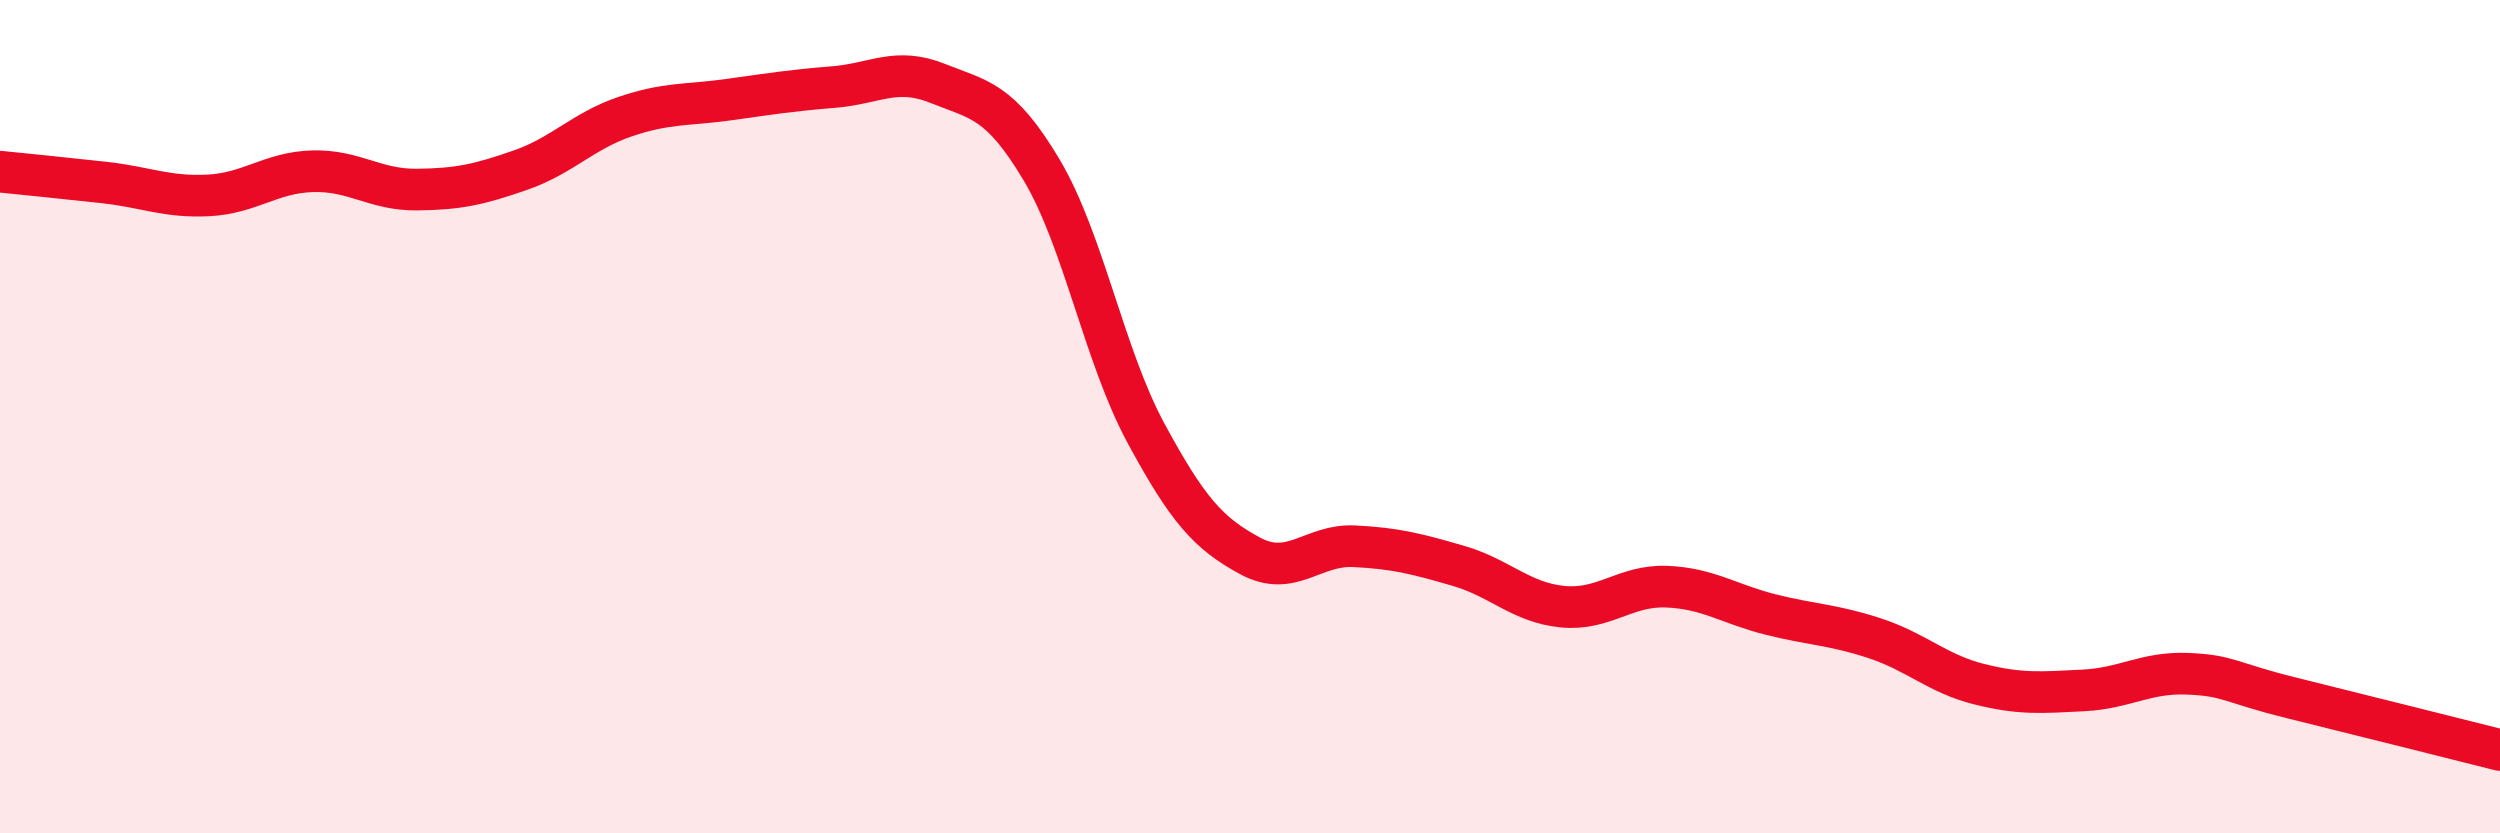
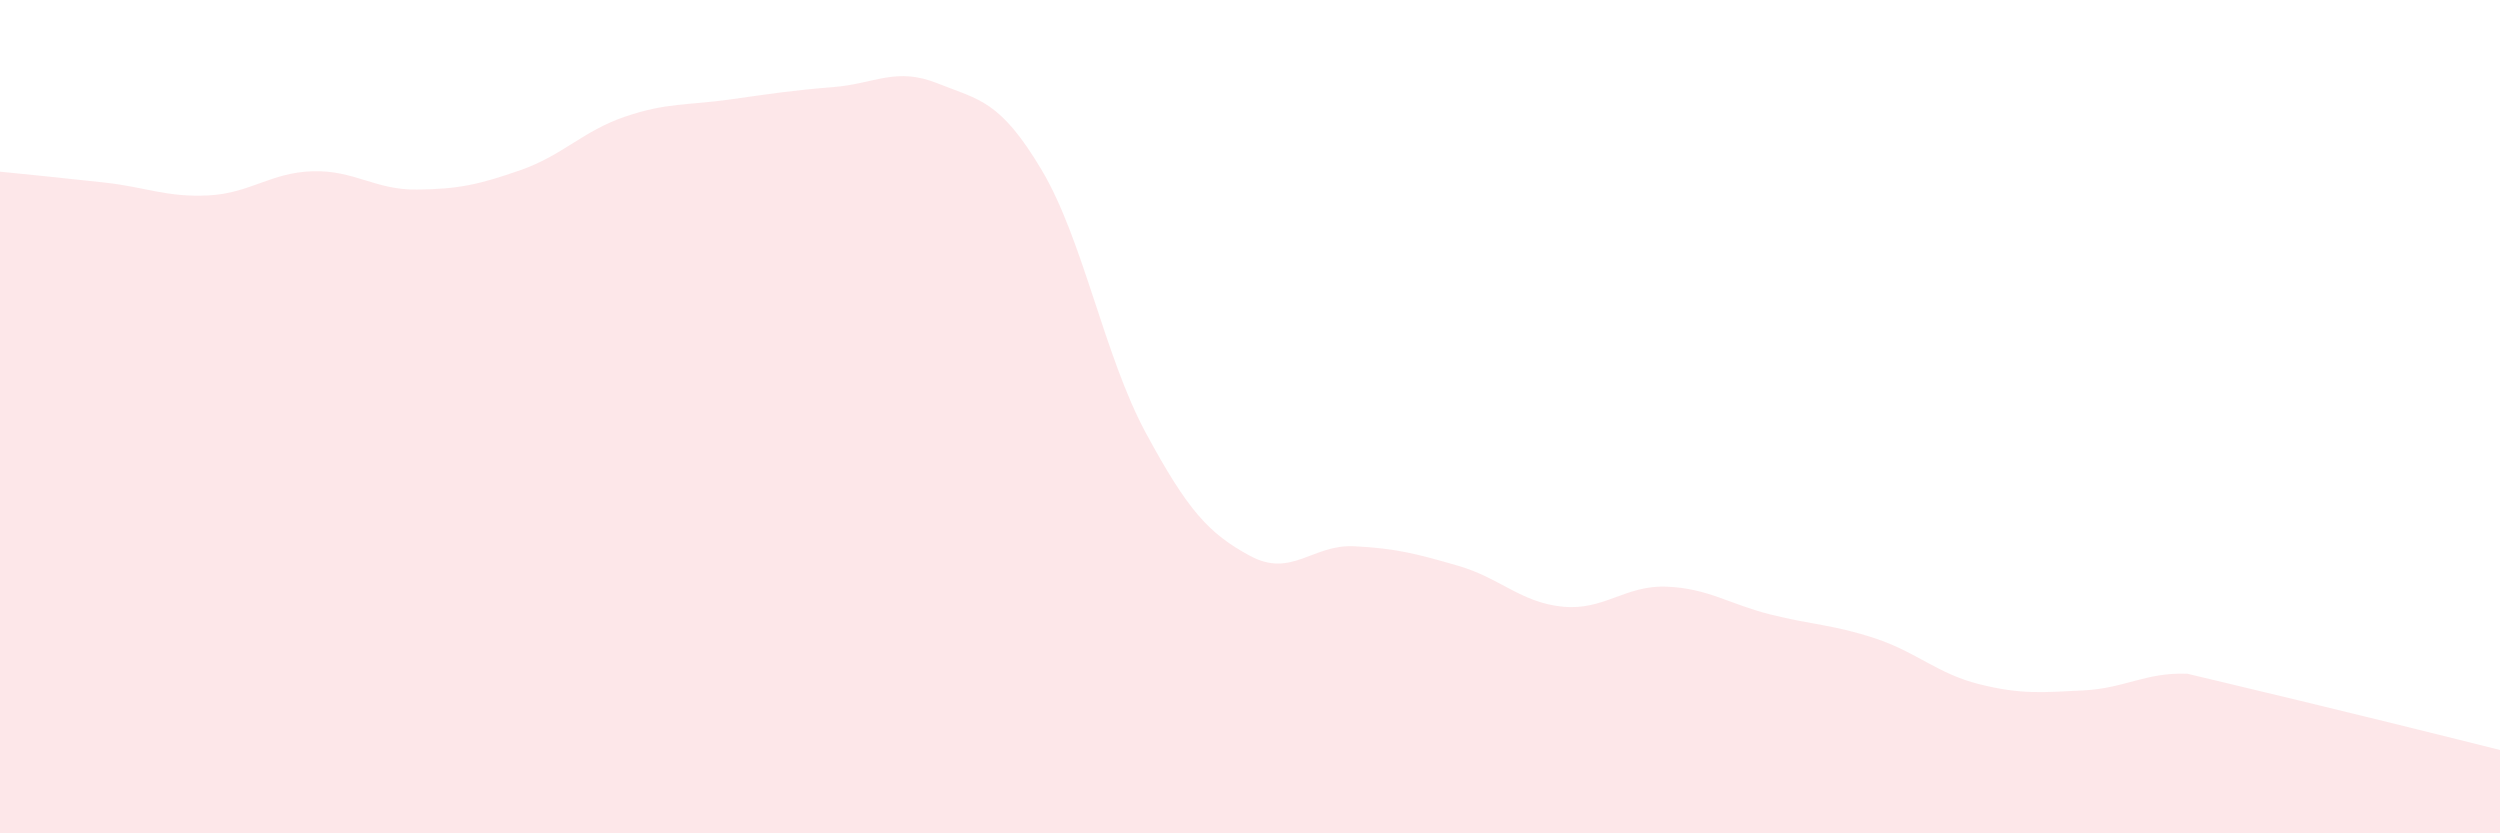
<svg xmlns="http://www.w3.org/2000/svg" width="60" height="20" viewBox="0 0 60 20">
-   <path d="M 0,4.12 C 0.5,4.17 1.5,4.27 2.5,4.38 C 3.5,4.49 4,4.74 5,4.69 C 6,4.64 6.5,4.14 7.5,4.11 C 8.5,4.08 9,4.56 10,4.55 C 11,4.54 11.5,4.43 12.5,4.08 C 13.5,3.73 14,3.14 15,2.8 C 16,2.46 16.5,2.53 17.5,2.39 C 18.5,2.25 19,2.17 20,2.09 C 21,2.01 21.5,1.6 22.5,2 C 23.5,2.4 24,2.4 25,4.08 C 26,5.76 26.5,8.54 27.5,10.39 C 28.5,12.24 29,12.8 30,13.34 C 31,13.88 31.5,13.06 32.5,13.11 C 33.5,13.16 34,13.29 35,13.58 C 36,13.87 36.5,14.46 37.5,14.56 C 38.5,14.66 39,14.04 40,14.08 C 41,14.12 41.5,14.5 42.5,14.75 C 43.5,15 44,14.99 45,15.32 C 46,15.65 46.5,16.17 47.5,16.42 C 48.5,16.67 49,16.62 50,16.57 C 51,16.52 51.5,16.13 52.5,16.17 C 53.5,16.21 53.5,16.38 55,16.75 C 56.5,17.12 59,17.75 60,18L60 20L0 20Z" fill="#EB0A25" opacity="0.1" stroke-linecap="round" stroke-linejoin="round" />
-   <path d="M 0,4.12 C 0.5,4.17 1.5,4.27 2.5,4.38 C 3.5,4.49 4,4.74 5,4.69 C 6,4.64 6.5,4.14 7.5,4.11 C 8.5,4.08 9,4.56 10,4.55 C 11,4.54 11.5,4.43 12.5,4.08 C 13.5,3.73 14,3.14 15,2.8 C 16,2.46 16.5,2.53 17.5,2.39 C 18.5,2.25 19,2.17 20,2.09 C 21,2.01 21.5,1.6 22.5,2 C 23.5,2.4 24,2.4 25,4.08 C 26,5.76 26.5,8.54 27.5,10.39 C 28.5,12.24 29,12.8 30,13.34 C 31,13.88 31.5,13.06 32.5,13.11 C 33.5,13.16 34,13.29 35,13.58 C 36,13.87 36.5,14.46 37.5,14.56 C 38.5,14.66 39,14.04 40,14.08 C 41,14.12 41.5,14.5 42.5,14.75 C 43.5,15 44,14.99 45,15.32 C 46,15.65 46.5,16.17 47.5,16.42 C 48.5,16.67 49,16.62 50,16.57 C 51,16.52 51.5,16.13 52.5,16.17 C 53.5,16.21 53.5,16.38 55,16.75 C 56.5,17.12 59,17.75 60,18" stroke="#EB0A25" stroke-width="1" fill="none" stroke-linecap="round" stroke-linejoin="round" />
+   <path d="M 0,4.12 C 0.5,4.17 1.5,4.27 2.5,4.38 C 3.5,4.49 4,4.74 5,4.69 C 6,4.64 6.5,4.14 7.5,4.11 C 8.5,4.08 9,4.56 10,4.55 C 11,4.54 11.5,4.43 12.5,4.08 C 13.5,3.73 14,3.14 15,2.8 C 16,2.46 16.5,2.53 17.5,2.39 C 18.5,2.25 19,2.17 20,2.09 C 21,2.01 21.5,1.6 22.5,2 C 23.5,2.4 24,2.4 25,4.08 C 26,5.76 26.5,8.54 27.5,10.39 C 28.5,12.24 29,12.8 30,13.34 C 31,13.88 31.5,13.06 32.5,13.11 C 33.5,13.16 34,13.29 35,13.58 C 36,13.87 36.5,14.46 37.5,14.56 C 38.5,14.66 39,14.04 40,14.08 C 41,14.12 41.5,14.5 42.5,14.75 C 43.5,15 44,14.99 45,15.32 C 46,15.65 46.5,16.17 47.5,16.42 C 48.5,16.67 49,16.62 50,16.57 C 51,16.52 51.5,16.13 52.5,16.17 C 56.5,17.12 59,17.75 60,18L60 20L0 20Z" fill="#EB0A25" opacity="0.1" stroke-linecap="round" stroke-linejoin="round" />
</svg>